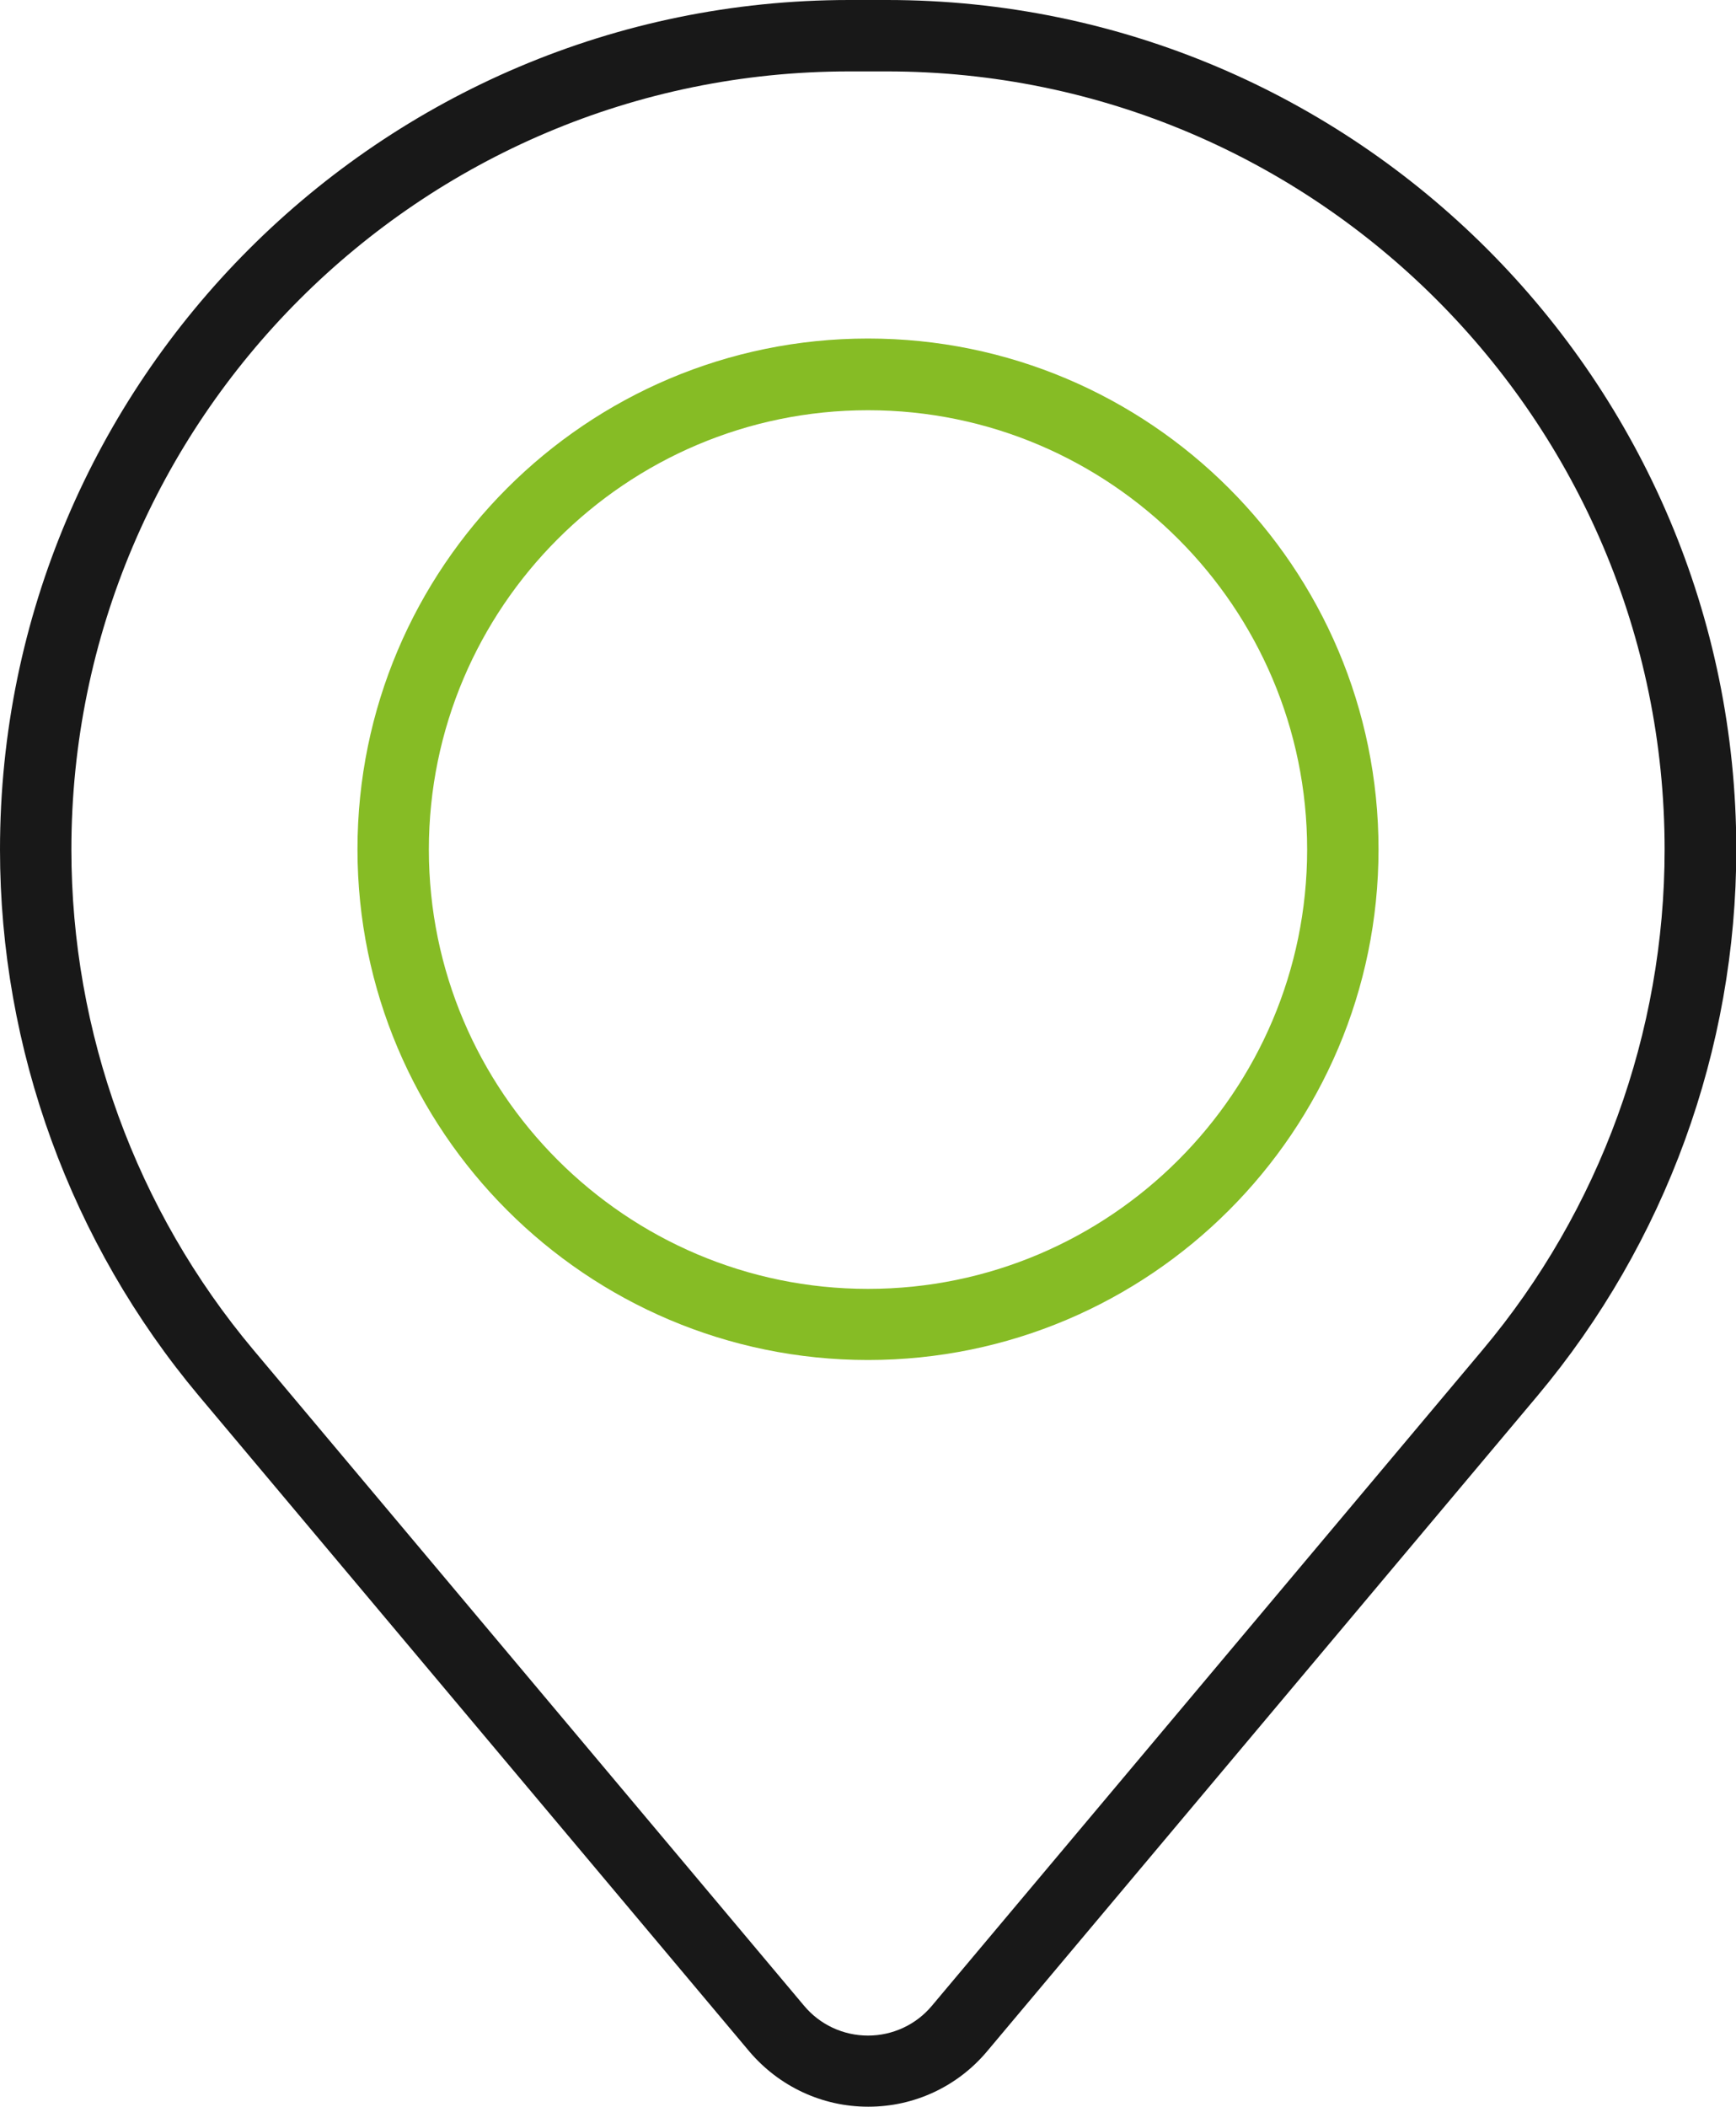
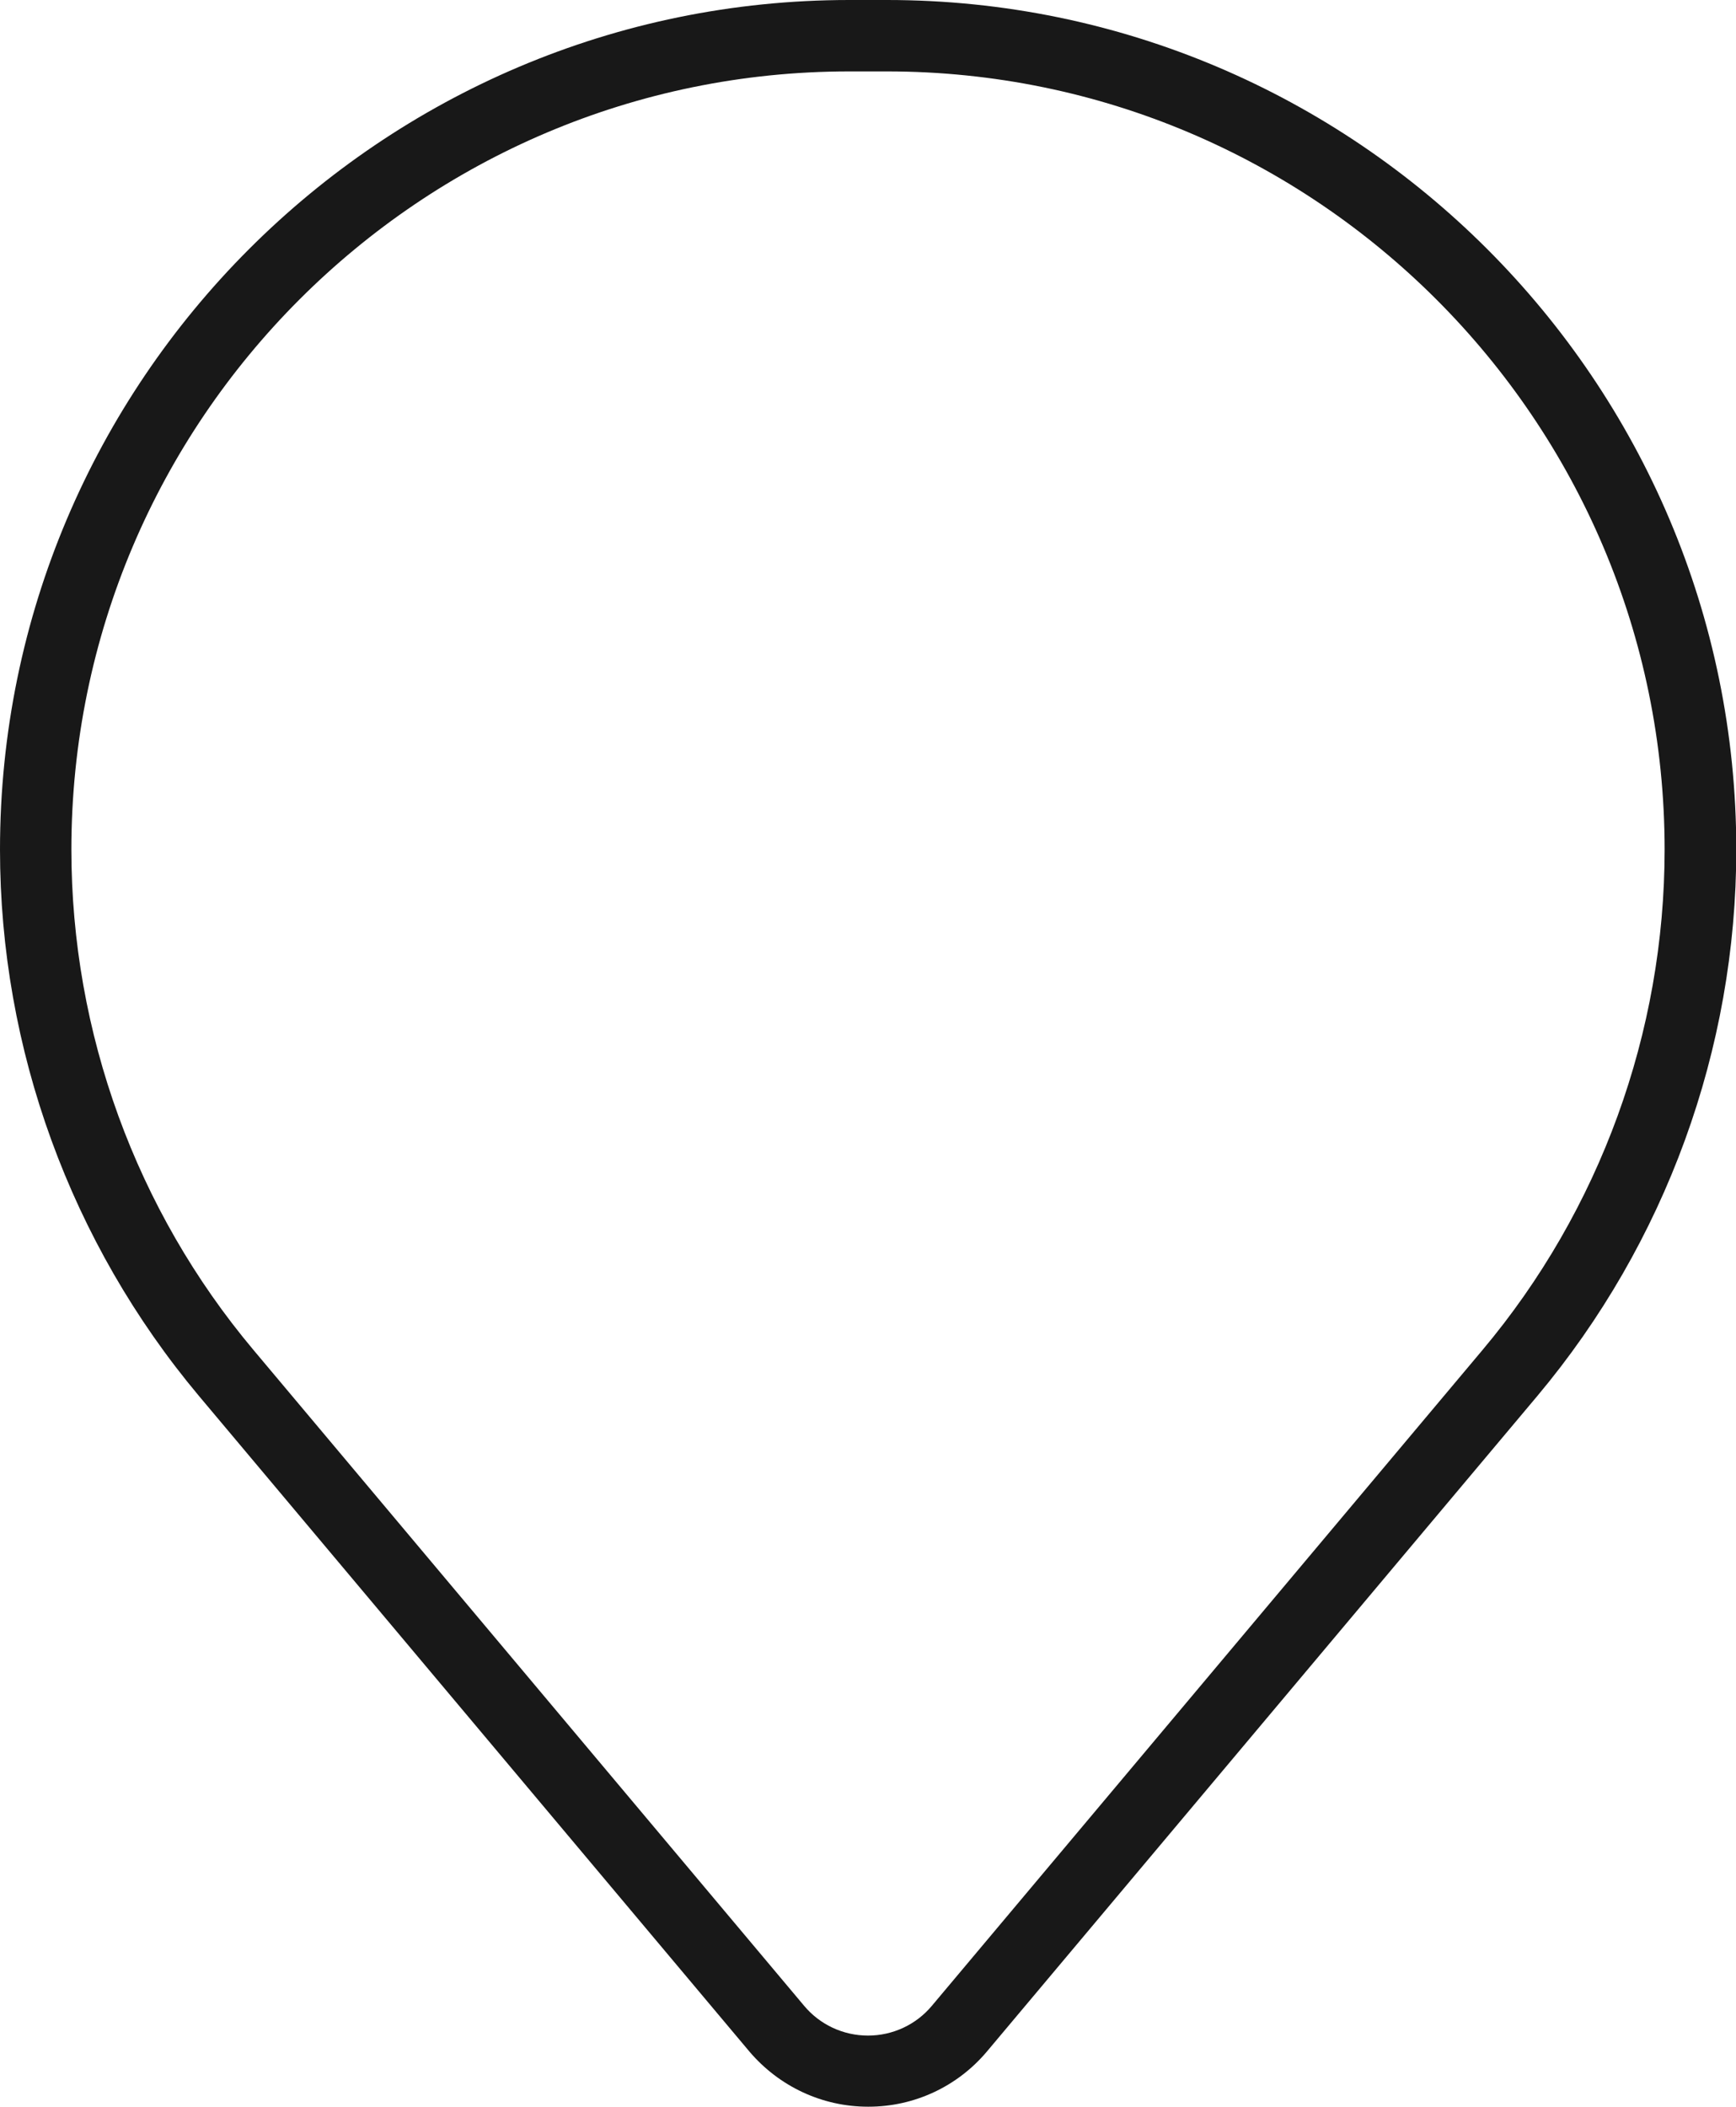
<svg xmlns="http://www.w3.org/2000/svg" id="Ebene_1" viewBox="0 0 59.1 71.69">
  <path d="M29.55,71.69c-1.56,0-3.03-.69-4.04-1.88L6.77,47.5C2.41,42.3,0,35.7,0,28.91,0,12.97,12.97,0,28.91,0h1.29c15.94,0,28.91,12.97,28.91,28.91,0,6.79-2.41,13.39-6.77,18.59l-18.74,22.31c-1,1.19-2.47,1.88-4.03,1.88ZM28.91,2.43C14.31,2.43,2.43,14.3,2.43,28.91c0,6.22,2.2,12.27,6.2,17.03l18.74,22.31c.54.65,1.34,1.02,2.18,1.02s1.64-.37,2.18-1.02l18.74-22.31h0c4-4.76,6.2-10.81,6.2-17.03,0-14.6-11.88-26.48-26.48-26.48h-1.29Z" style="fill:#181818;" />
-   <path d="M29.55,46.28c-9.58,0-17.38-7.79-17.38-17.38s7.79-17.38,17.38-17.38,17.38,7.79,17.38,17.38-7.79,17.38-17.38,17.38ZM29.55,13.96c-8.24,0-14.95,6.71-14.95,14.95s6.71,14.95,14.95,14.95,14.95-6.71,14.95-14.95-6.71-14.95-14.95-14.95Z" style="fill:#86bc25;" />
</svg>